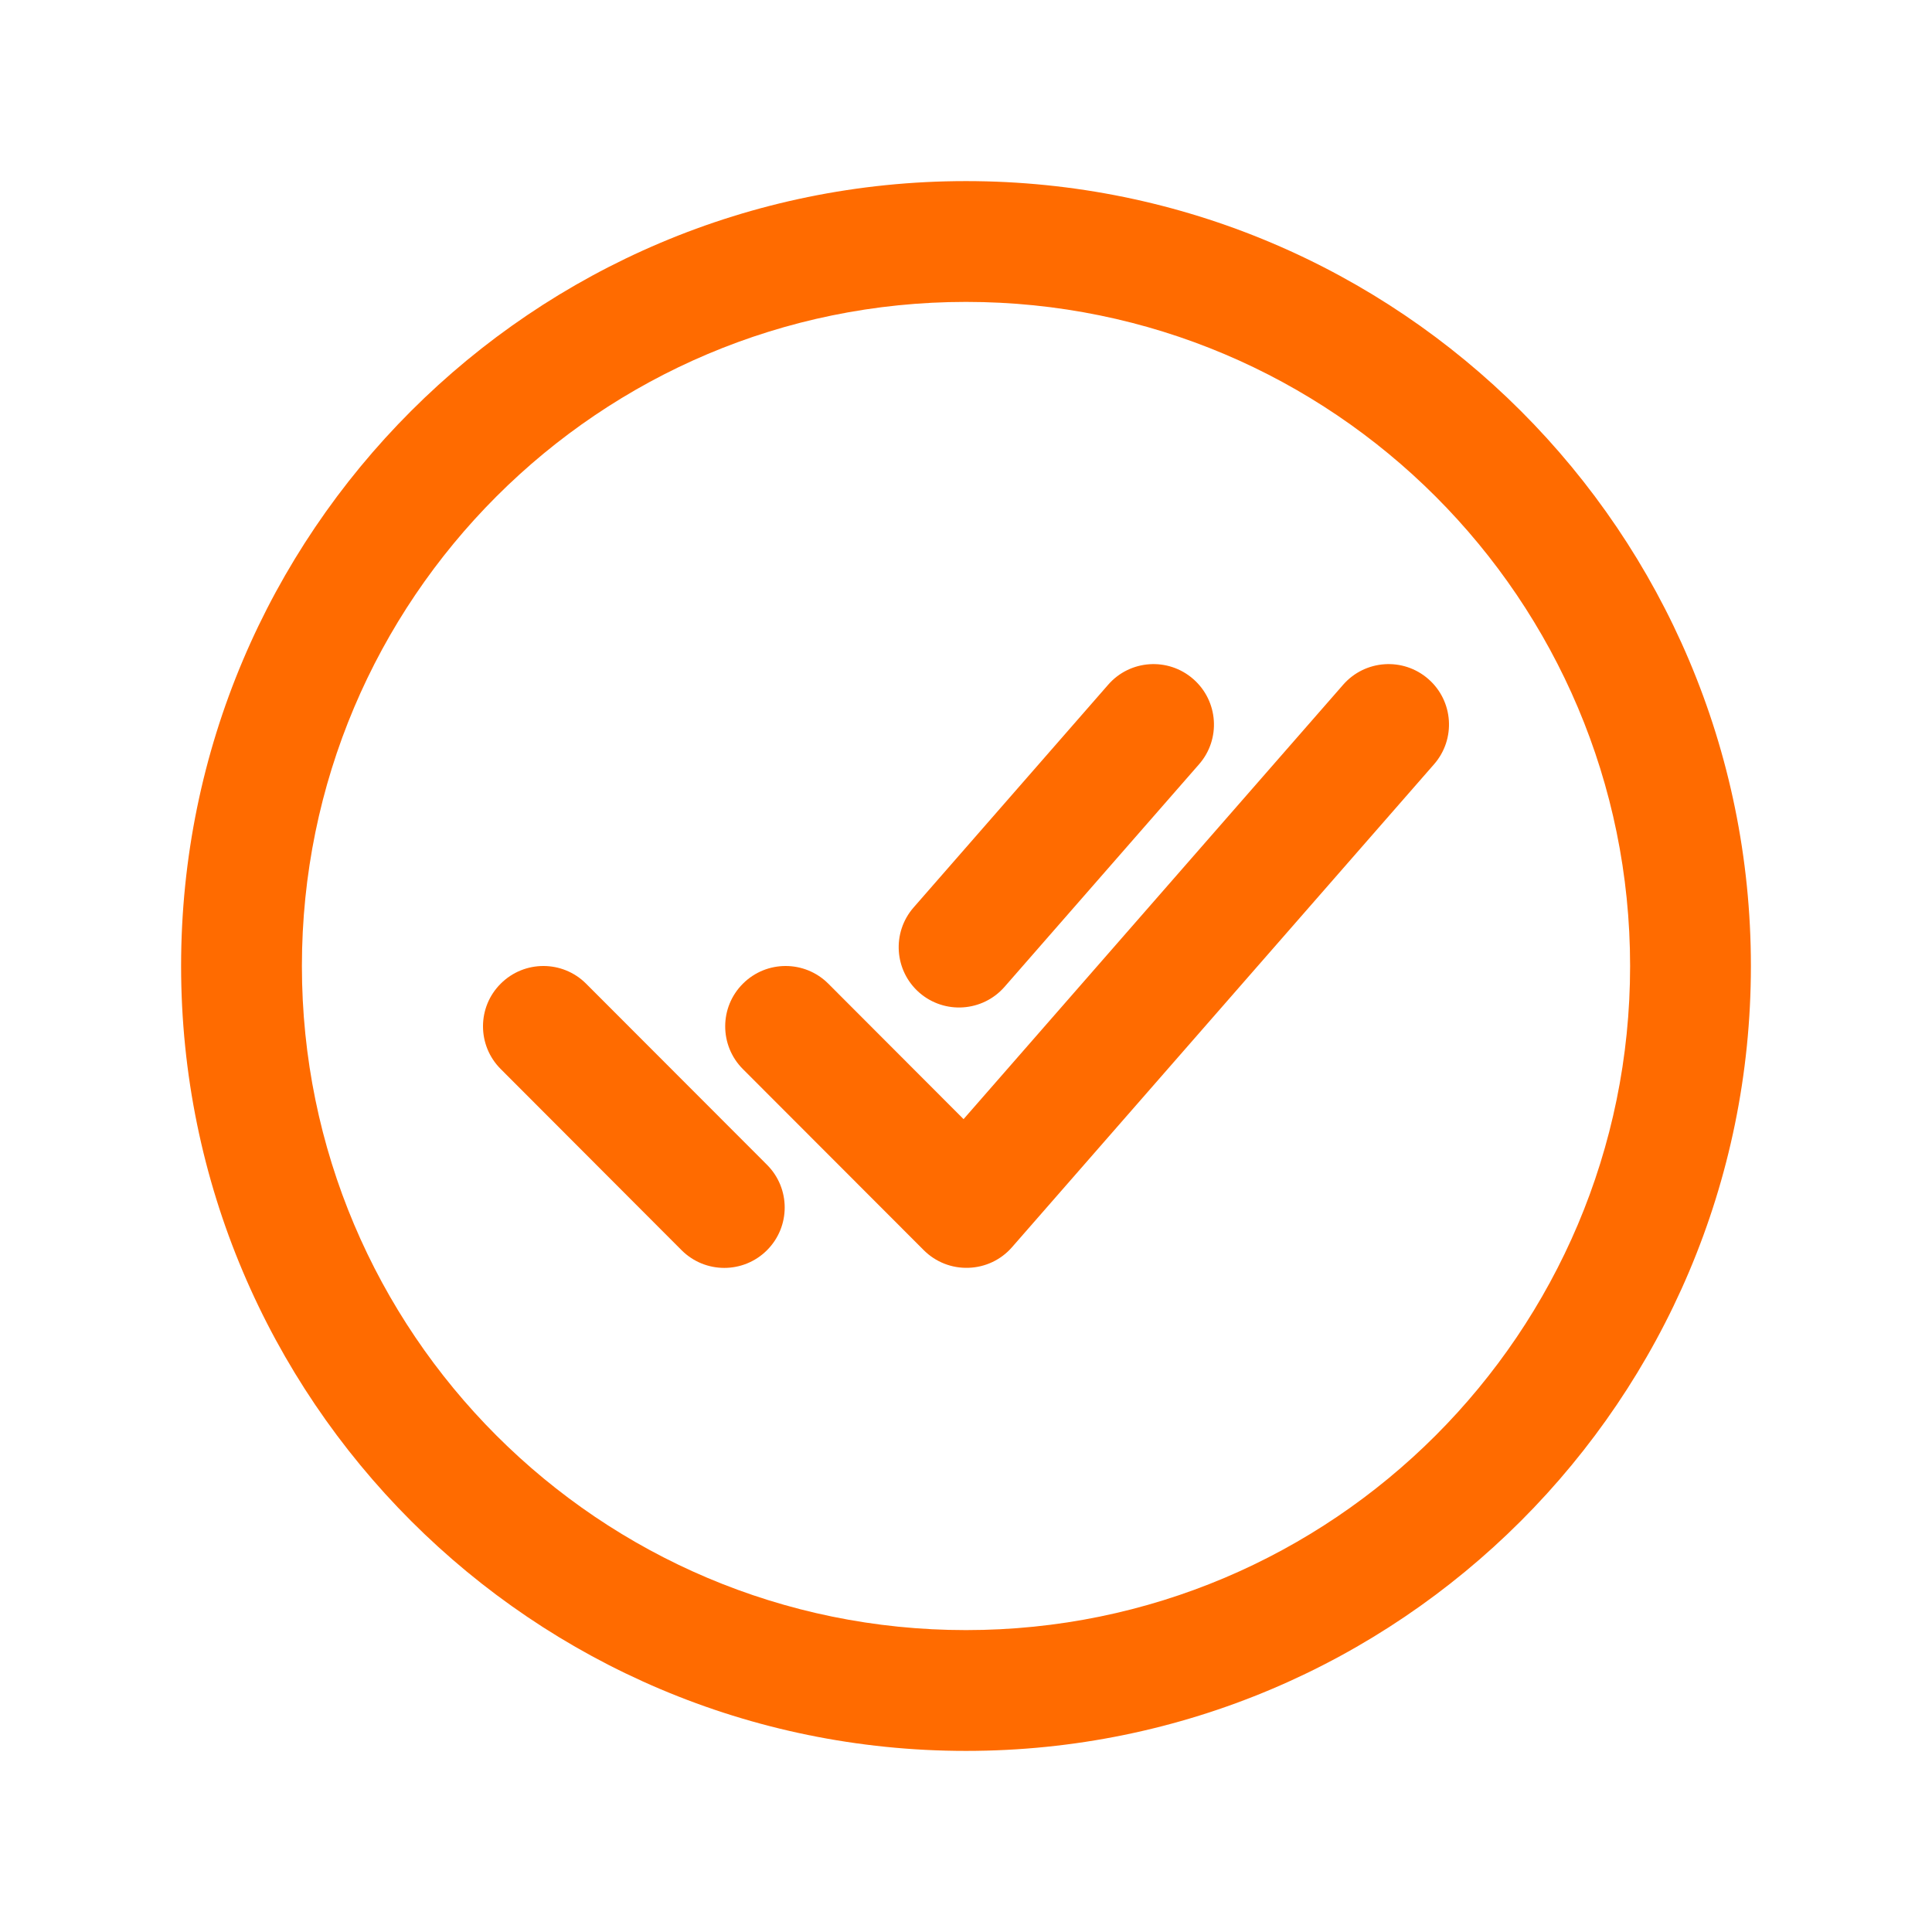
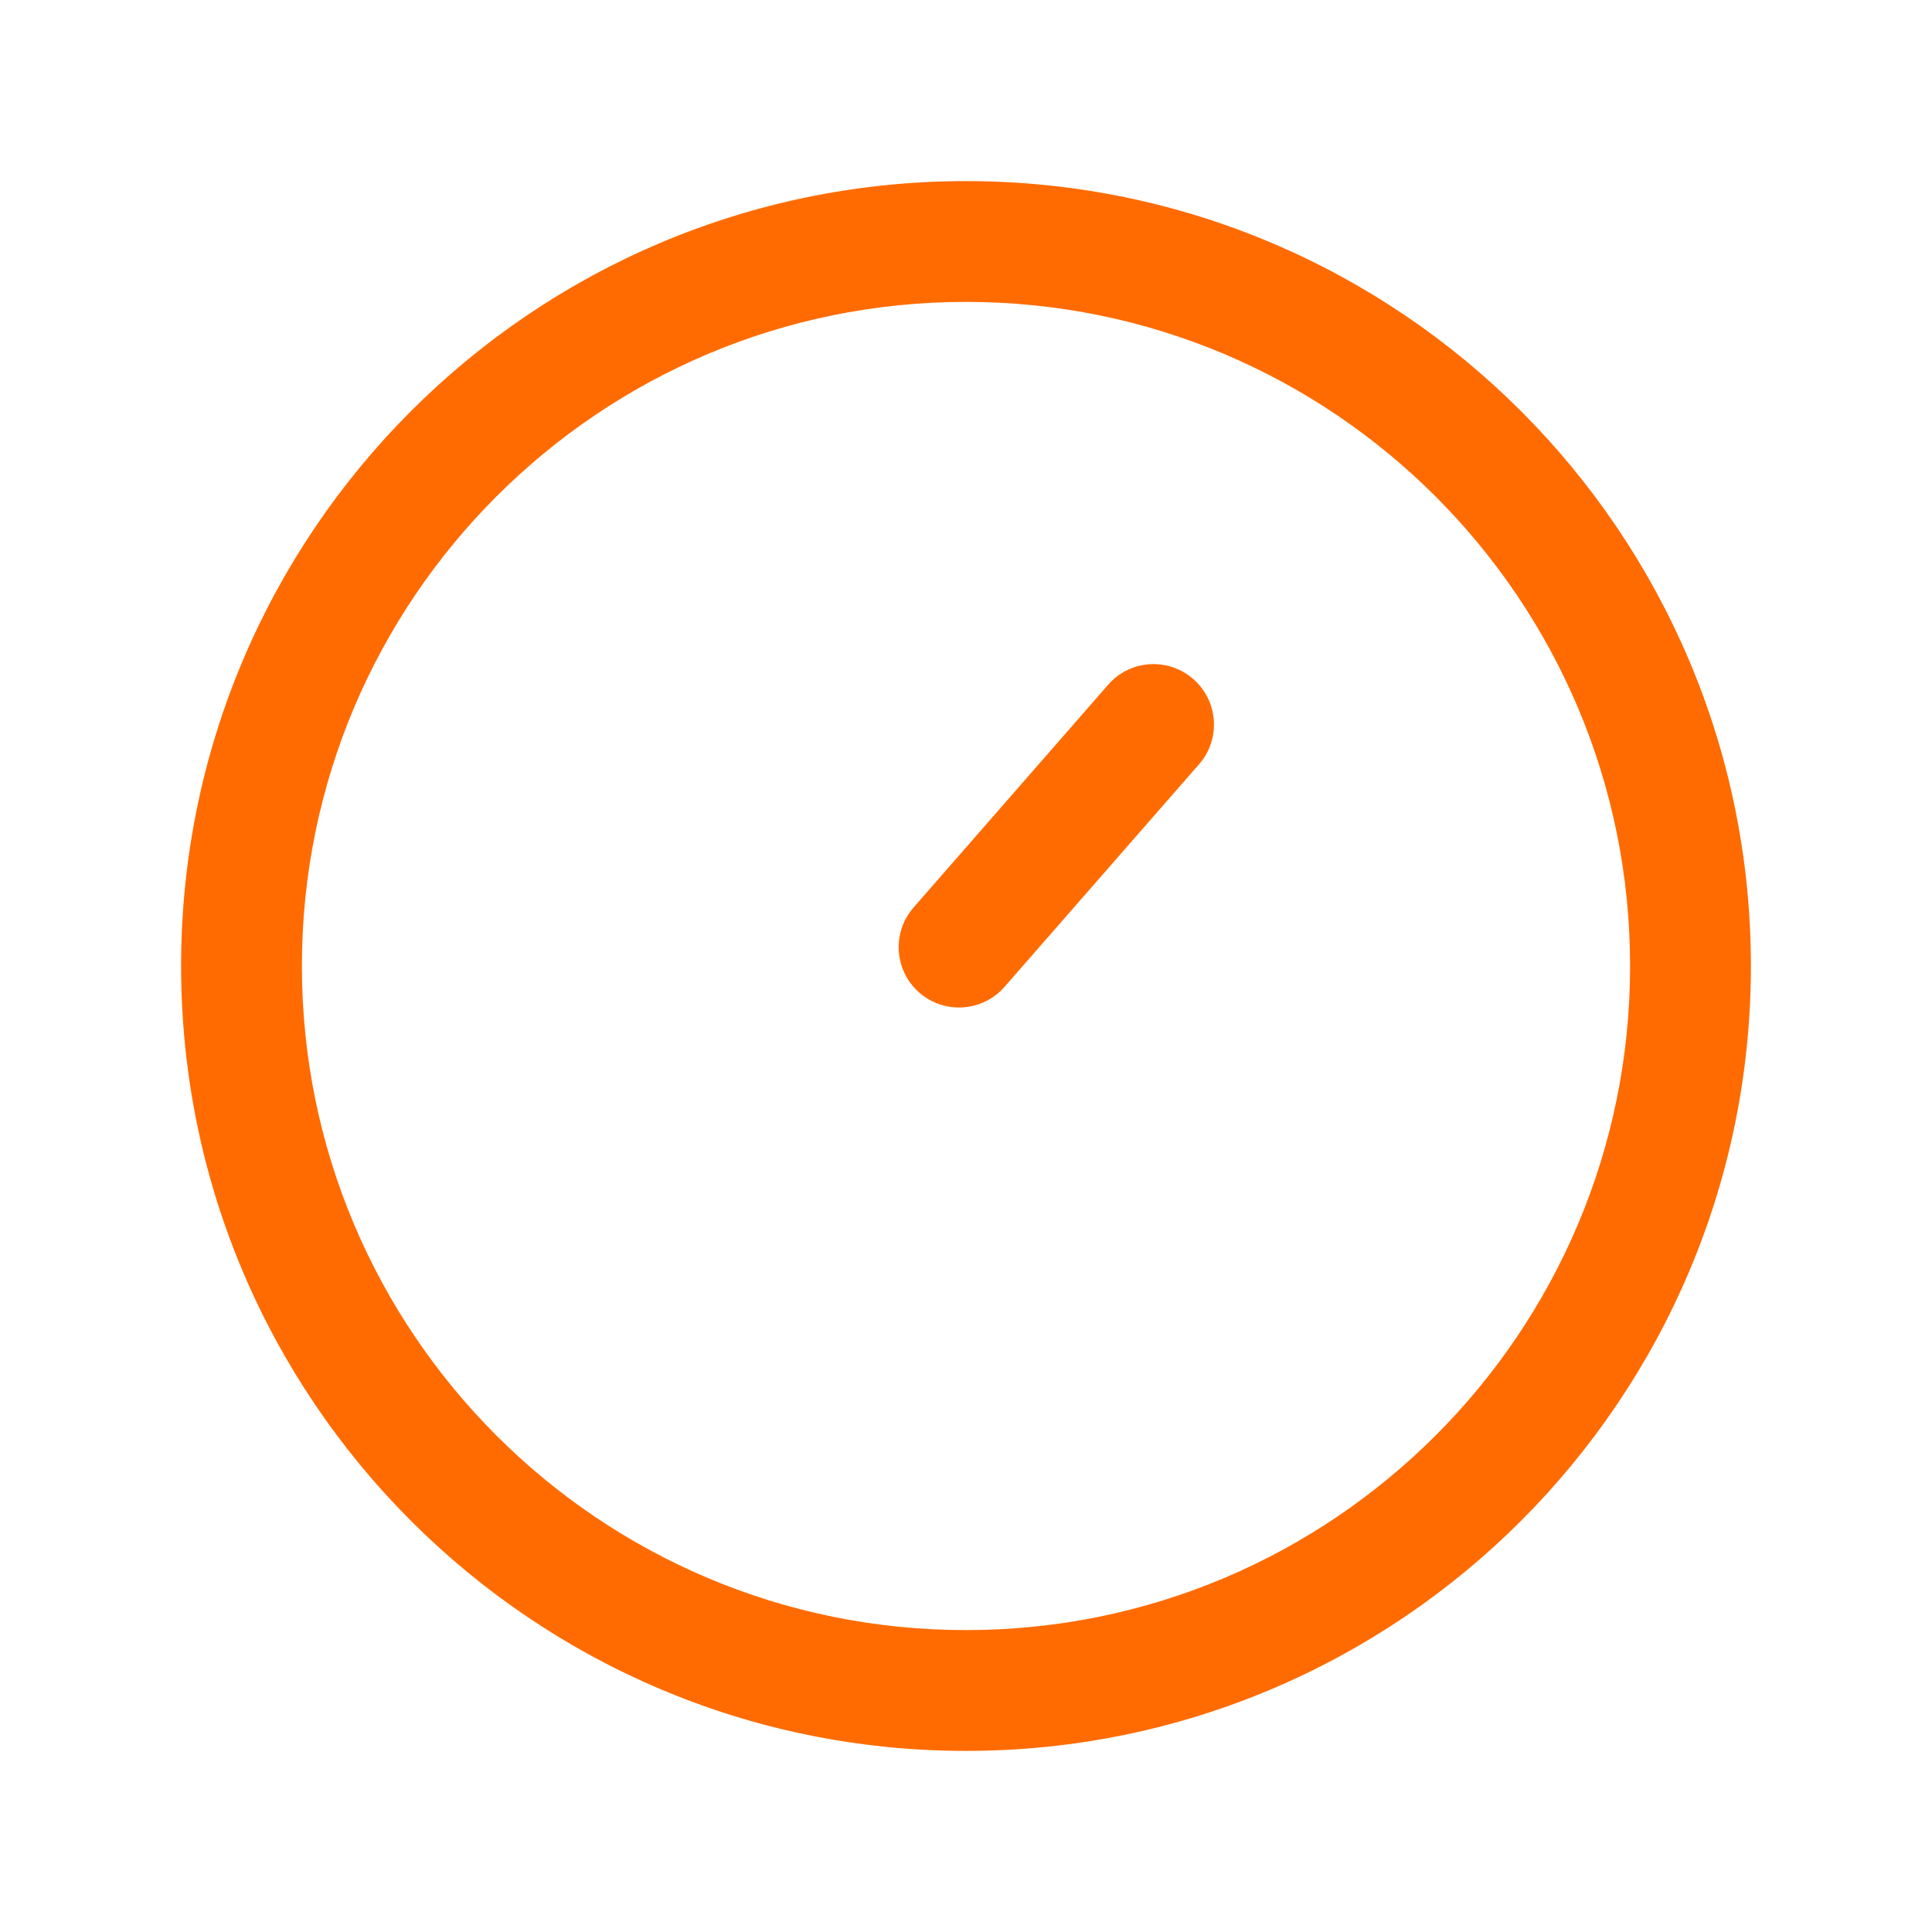
<svg xmlns="http://www.w3.org/2000/svg" width="19" height="19" viewBox="0 0 19 19" fill="none">
  <path fill-rule="evenodd" clip-rule="evenodd" d="M1.781 9.5C1.781 5.238 5.238 1.781 9.5 1.781C13.761 1.781 17.219 5.238 17.219 9.5C17.219 13.761 13.761 17.219 9.5 17.219C5.238 17.219 1.781 13.761 1.781 9.5ZM9.5 2.969C5.894 2.969 2.969 5.894 2.969 9.5C2.969 13.106 5.894 16.031 9.5 16.031C13.106 16.031 16.031 13.106 16.031 9.5C16.031 5.894 13.106 2.969 9.5 2.969Z" fill="#FF6B00" />
-   <path fill-rule="evenodd" clip-rule="evenodd" d="M14.047 6.678C14.294 6.894 14.319 7.269 14.103 7.516L9.952 12.266C9.844 12.39 9.689 12.463 9.525 12.468C9.36 12.474 9.201 12.411 9.085 12.295L7.305 10.513C7.074 10.281 7.074 9.905 7.306 9.674C7.538 9.442 7.914 9.442 8.146 9.674L9.476 11.006L13.209 6.734C13.425 6.487 13.8 6.462 14.047 6.678Z" fill="#FF6B00" />
-   <path fill-rule="evenodd" clip-rule="evenodd" d="M4.924 9.674C5.156 9.442 5.532 9.442 5.764 9.674L7.543 11.455C7.775 11.687 7.775 12.063 7.543 12.295C7.311 12.527 6.935 12.527 6.703 12.295L4.924 10.513C4.692 10.281 4.692 9.905 4.924 9.674Z" fill="#FF6B00" />
  <path fill-rule="evenodd" clip-rule="evenodd" d="M11.735 6.678C11.982 6.894 12.008 7.269 11.792 7.516L9.879 9.705C9.663 9.952 9.288 9.977 9.041 9.762C8.794 9.546 8.769 9.171 8.985 8.924L10.898 6.734C11.113 6.487 11.488 6.462 11.735 6.678Z" fill="#FF6B00" />
</svg>